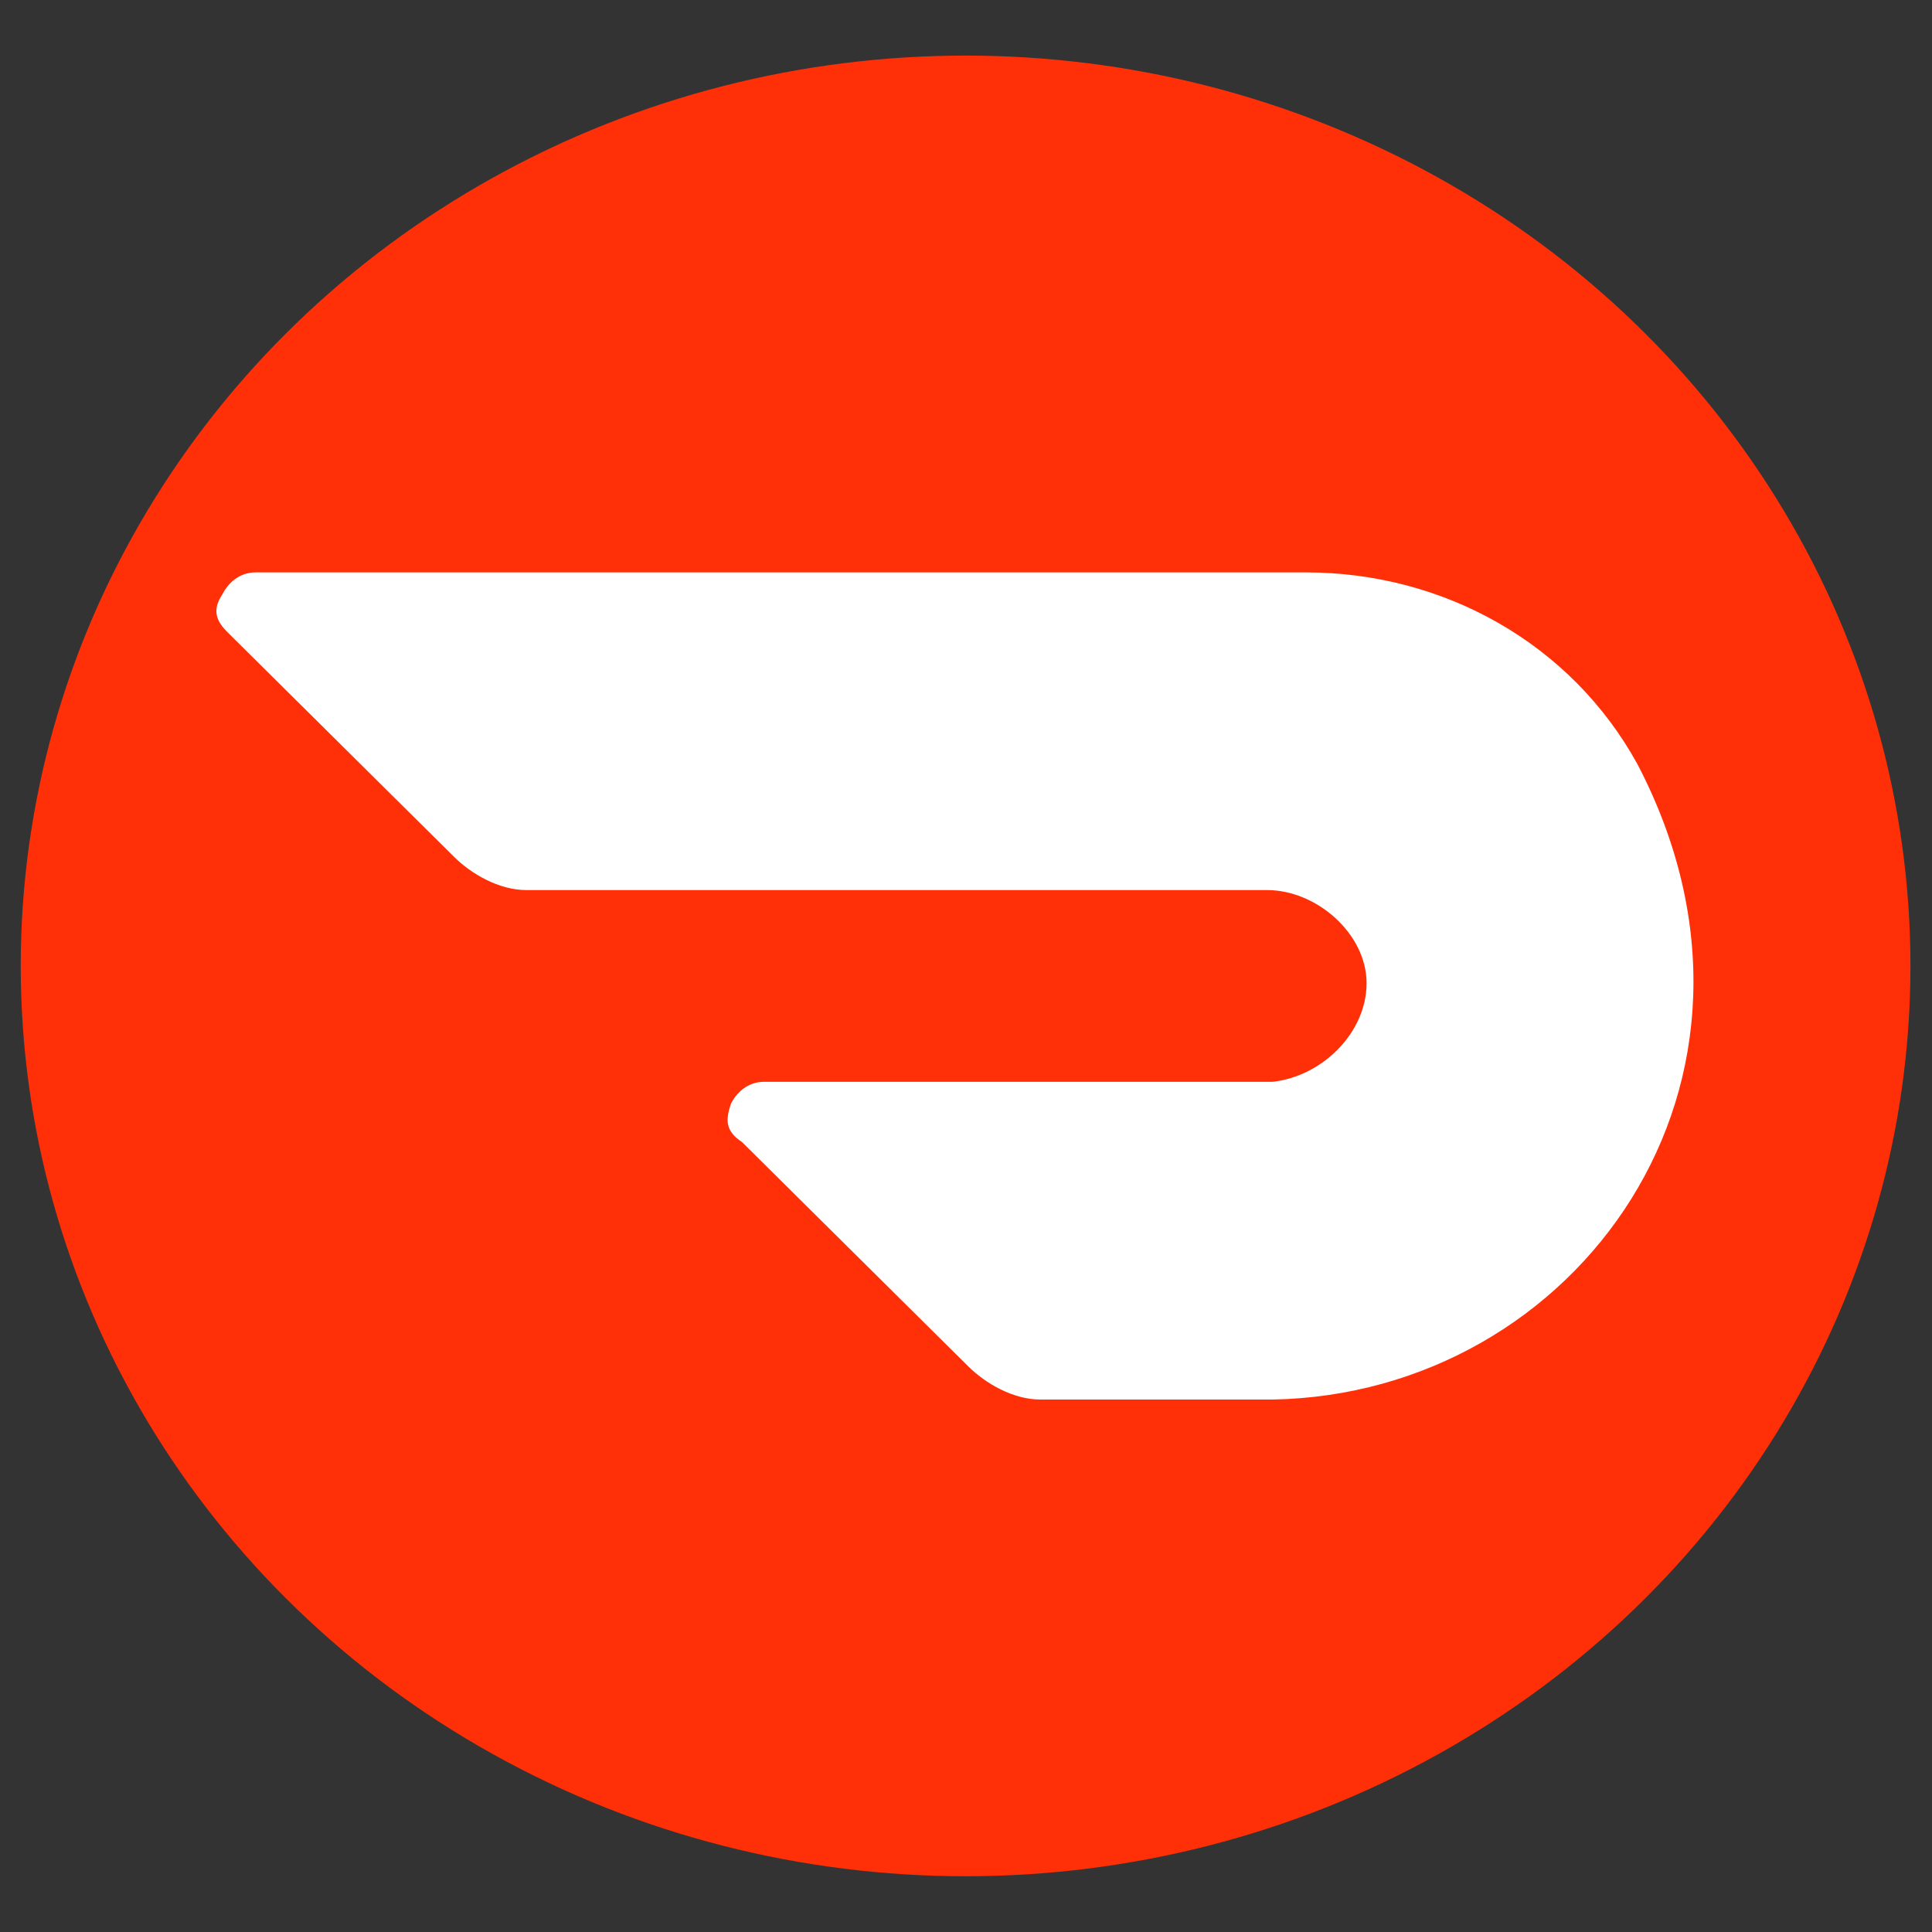
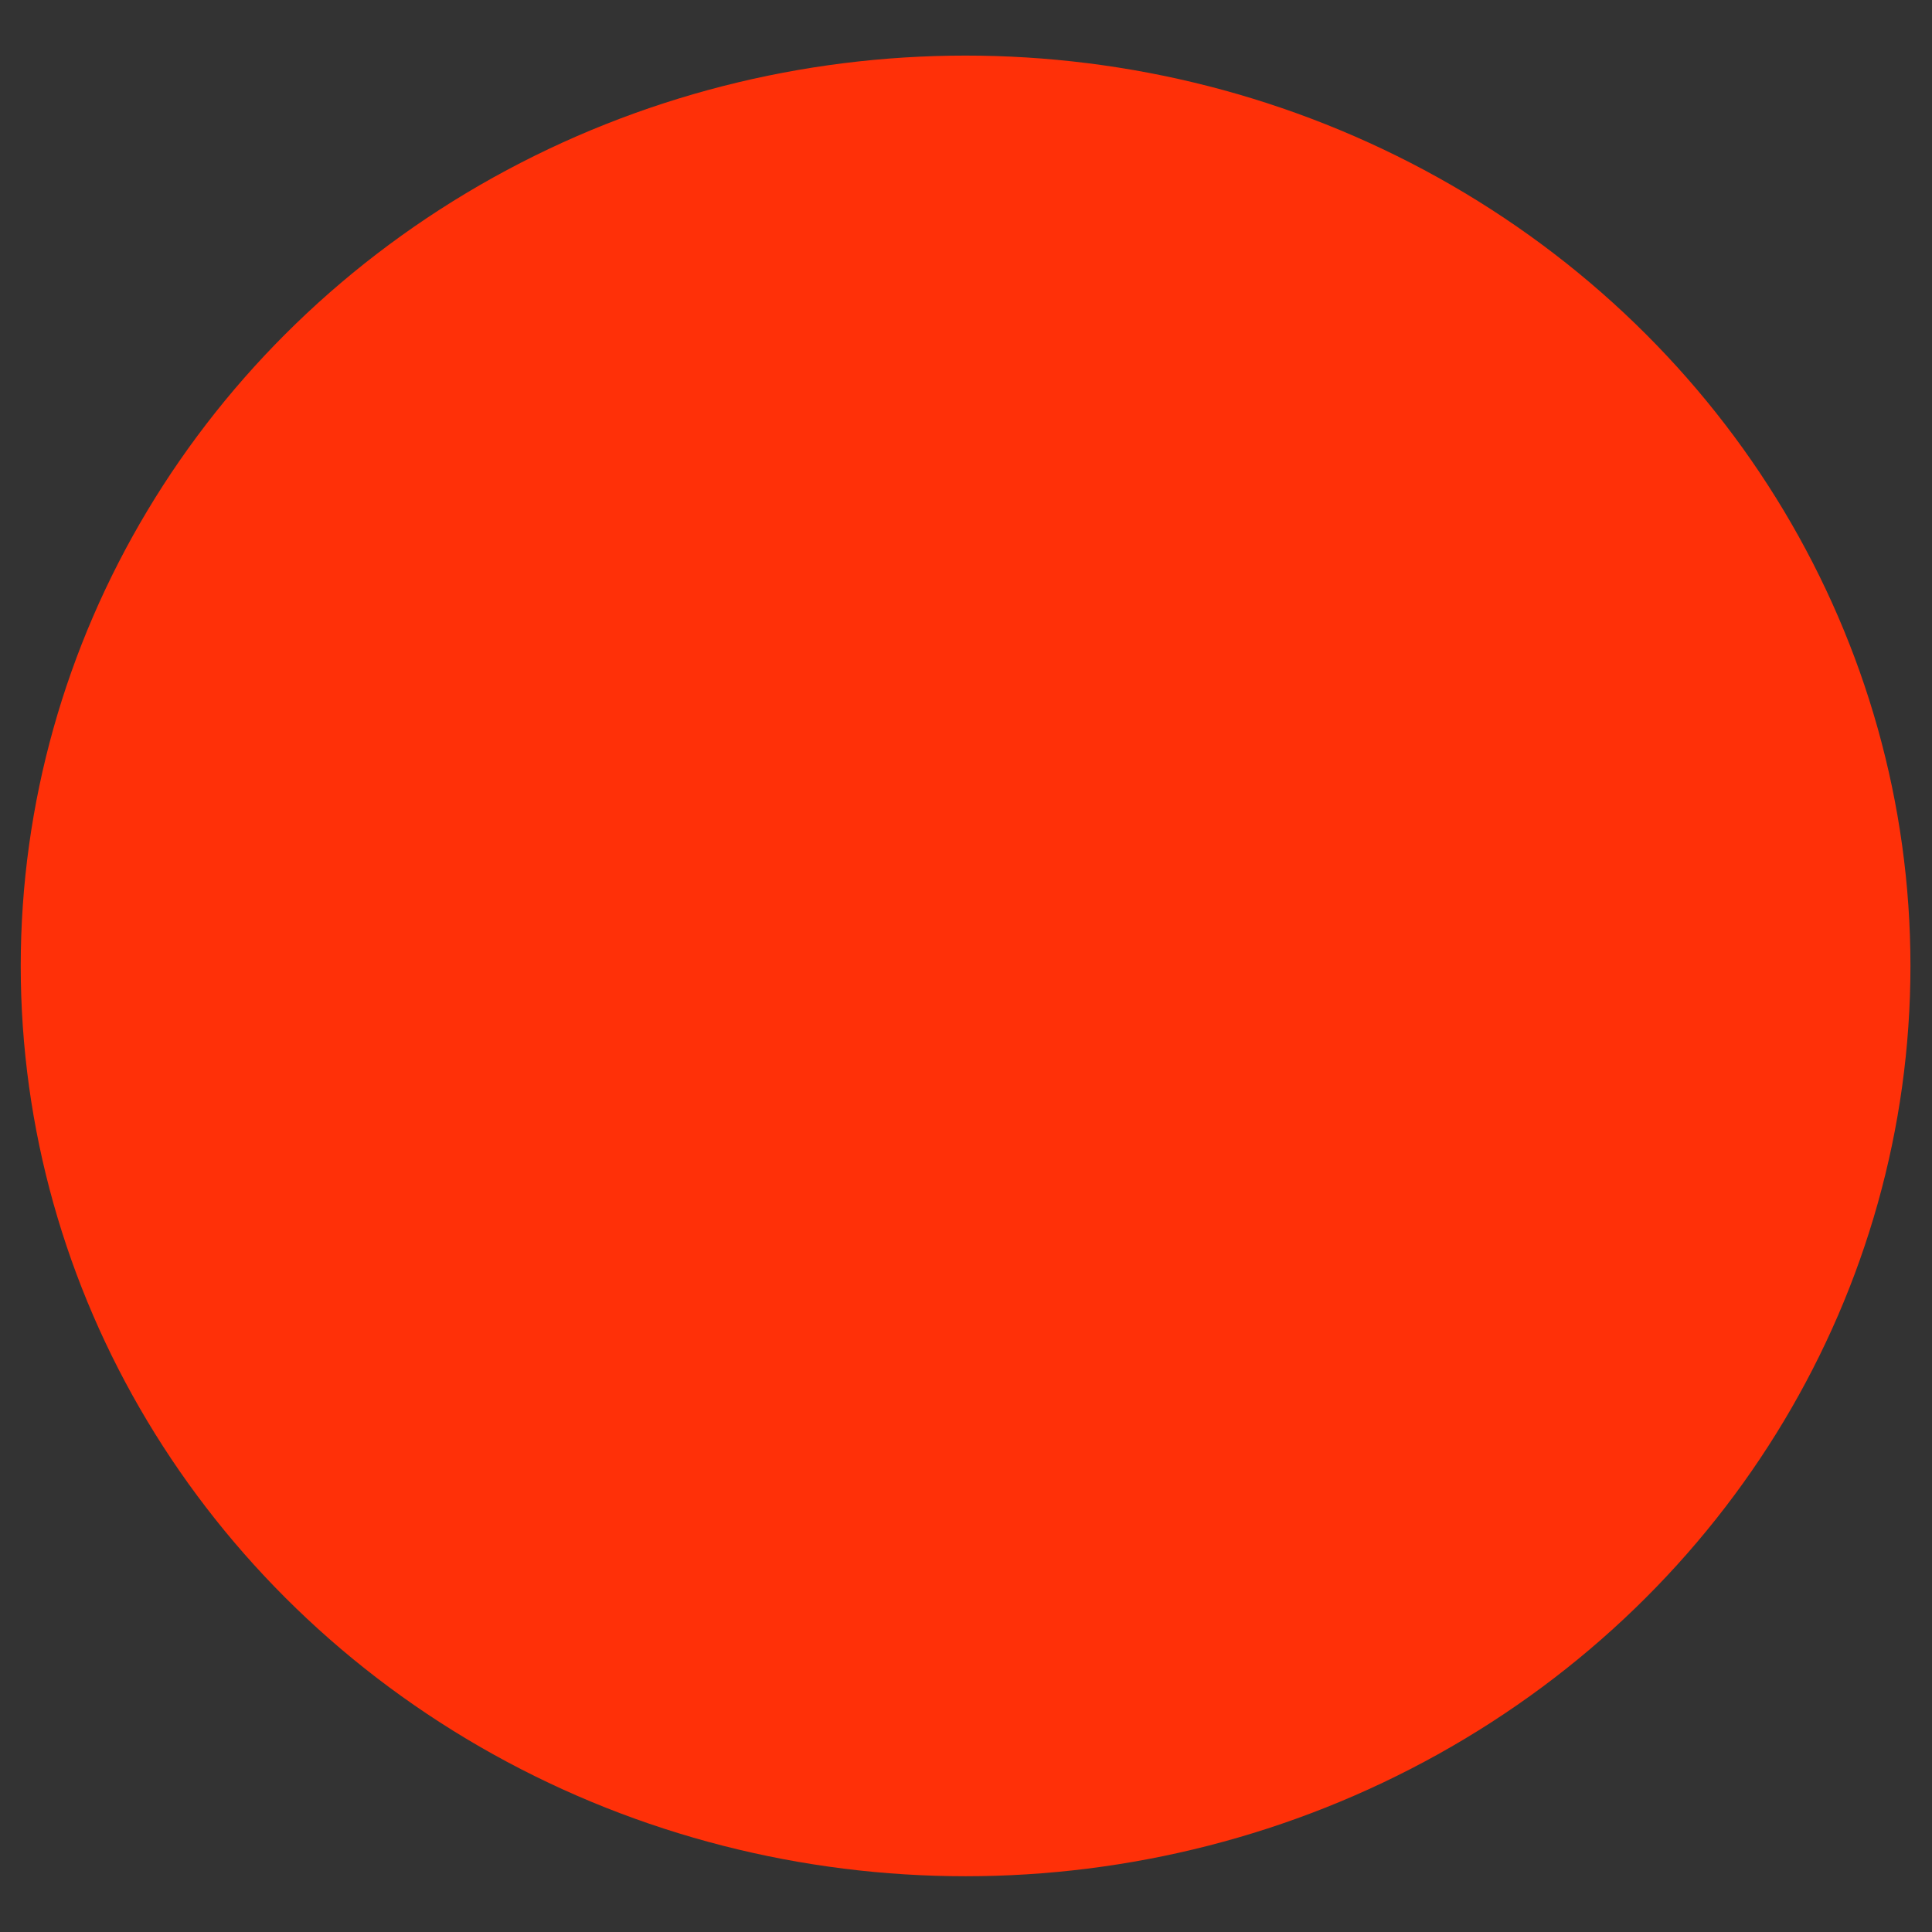
<svg xmlns="http://www.w3.org/2000/svg" version="1.1" viewBox="0 0 32.7 32.7">
  <rect x="0" y="0" width="32.7" height="32.7" fill="#333333" stroke="none" />
  <circle fill="#FF3008" cx="16.35" cy="16.35" r="17.71" style="" transform="matrix(0.903, 0, 0, 0.87, 1.579, 2.124)" />
-   <path fill="#FFFFFF" d="M 27.714 12.933 C 26.593 10.894 24.44 9.688 22.102 9.688 L 4.326 9.688 C 4.045 9.688 3.858 9.874 3.764 10.059 C 3.578 10.337 3.67 10.523 3.858 10.708 L 7.693 14.51 C 7.975 14.788 8.442 15.065 8.91 15.065 L 21.447 15.065 C 22.288 15.065 23.13 15.808 23.13 16.641 C 23.13 17.476 22.382 18.218 21.539 18.31 L 12.932 18.31 C 12.652 18.31 12.465 18.496 12.371 18.682 C 12.278 18.959 12.278 19.145 12.558 19.329 L 16.394 23.132 C 16.676 23.41 17.142 23.688 17.61 23.688 L 21.539 23.688 C 26.686 23.596 30.523 18.31 27.714 12.933" style="" />
</svg>